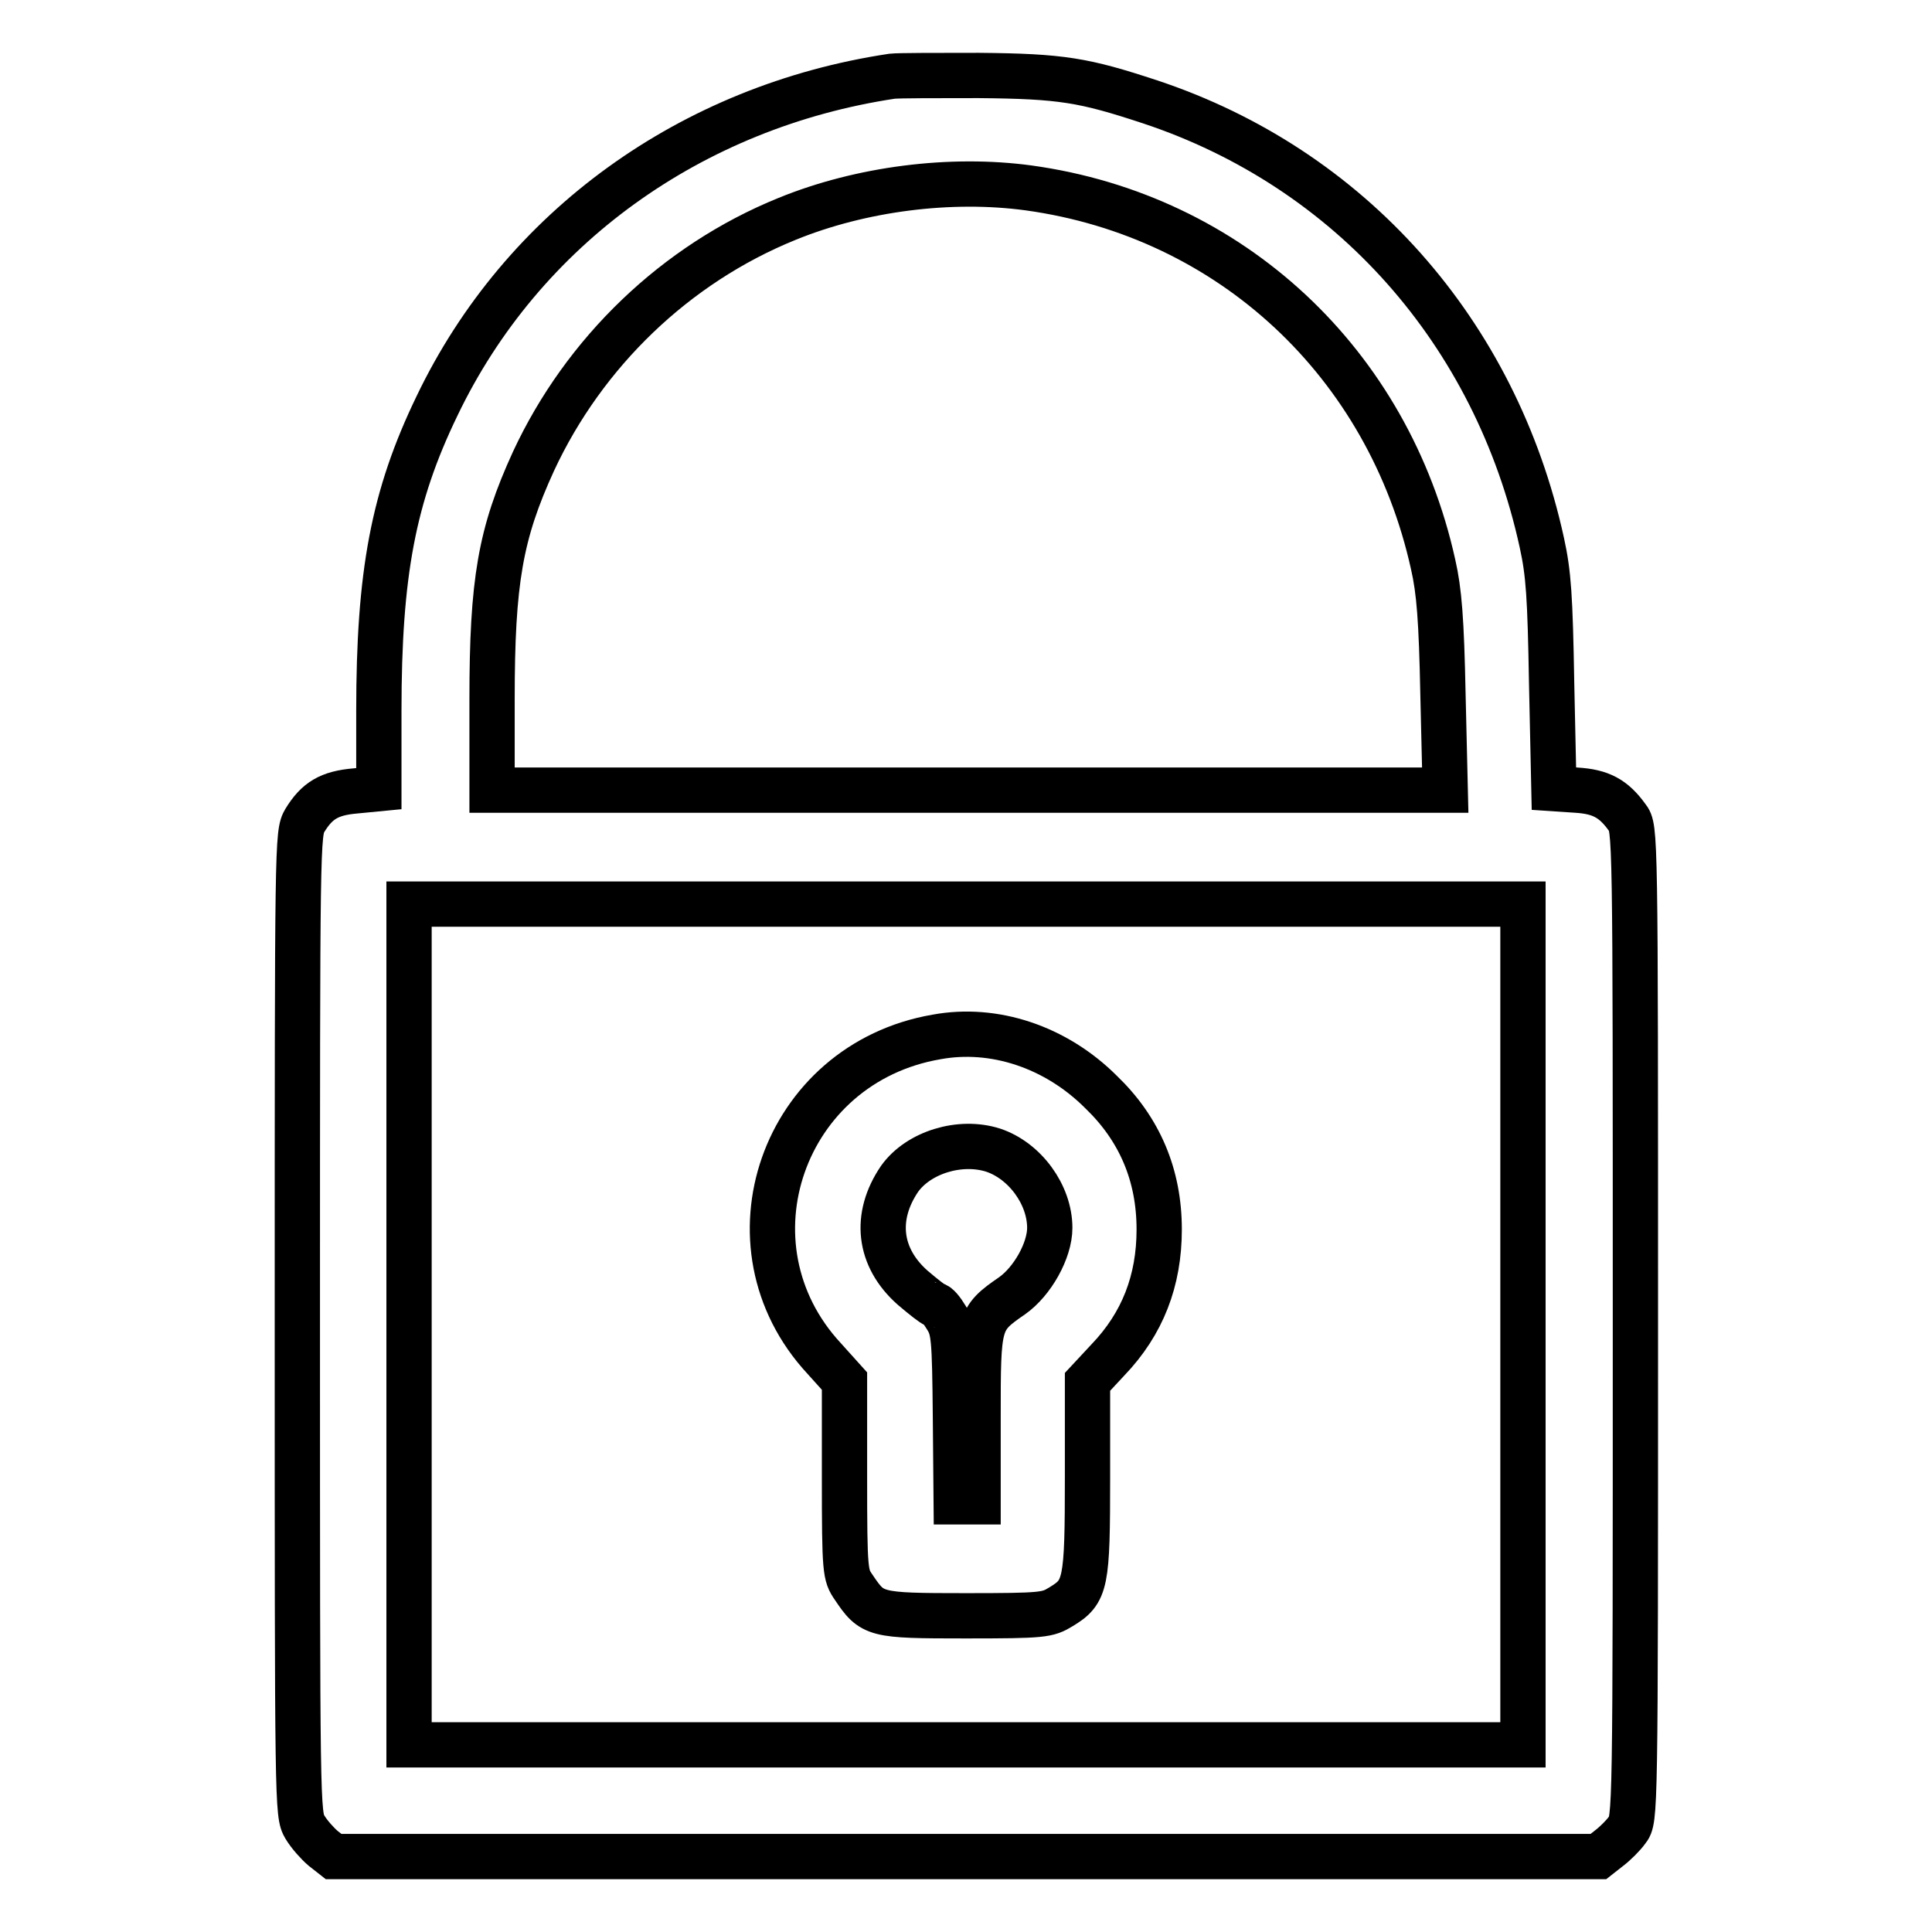
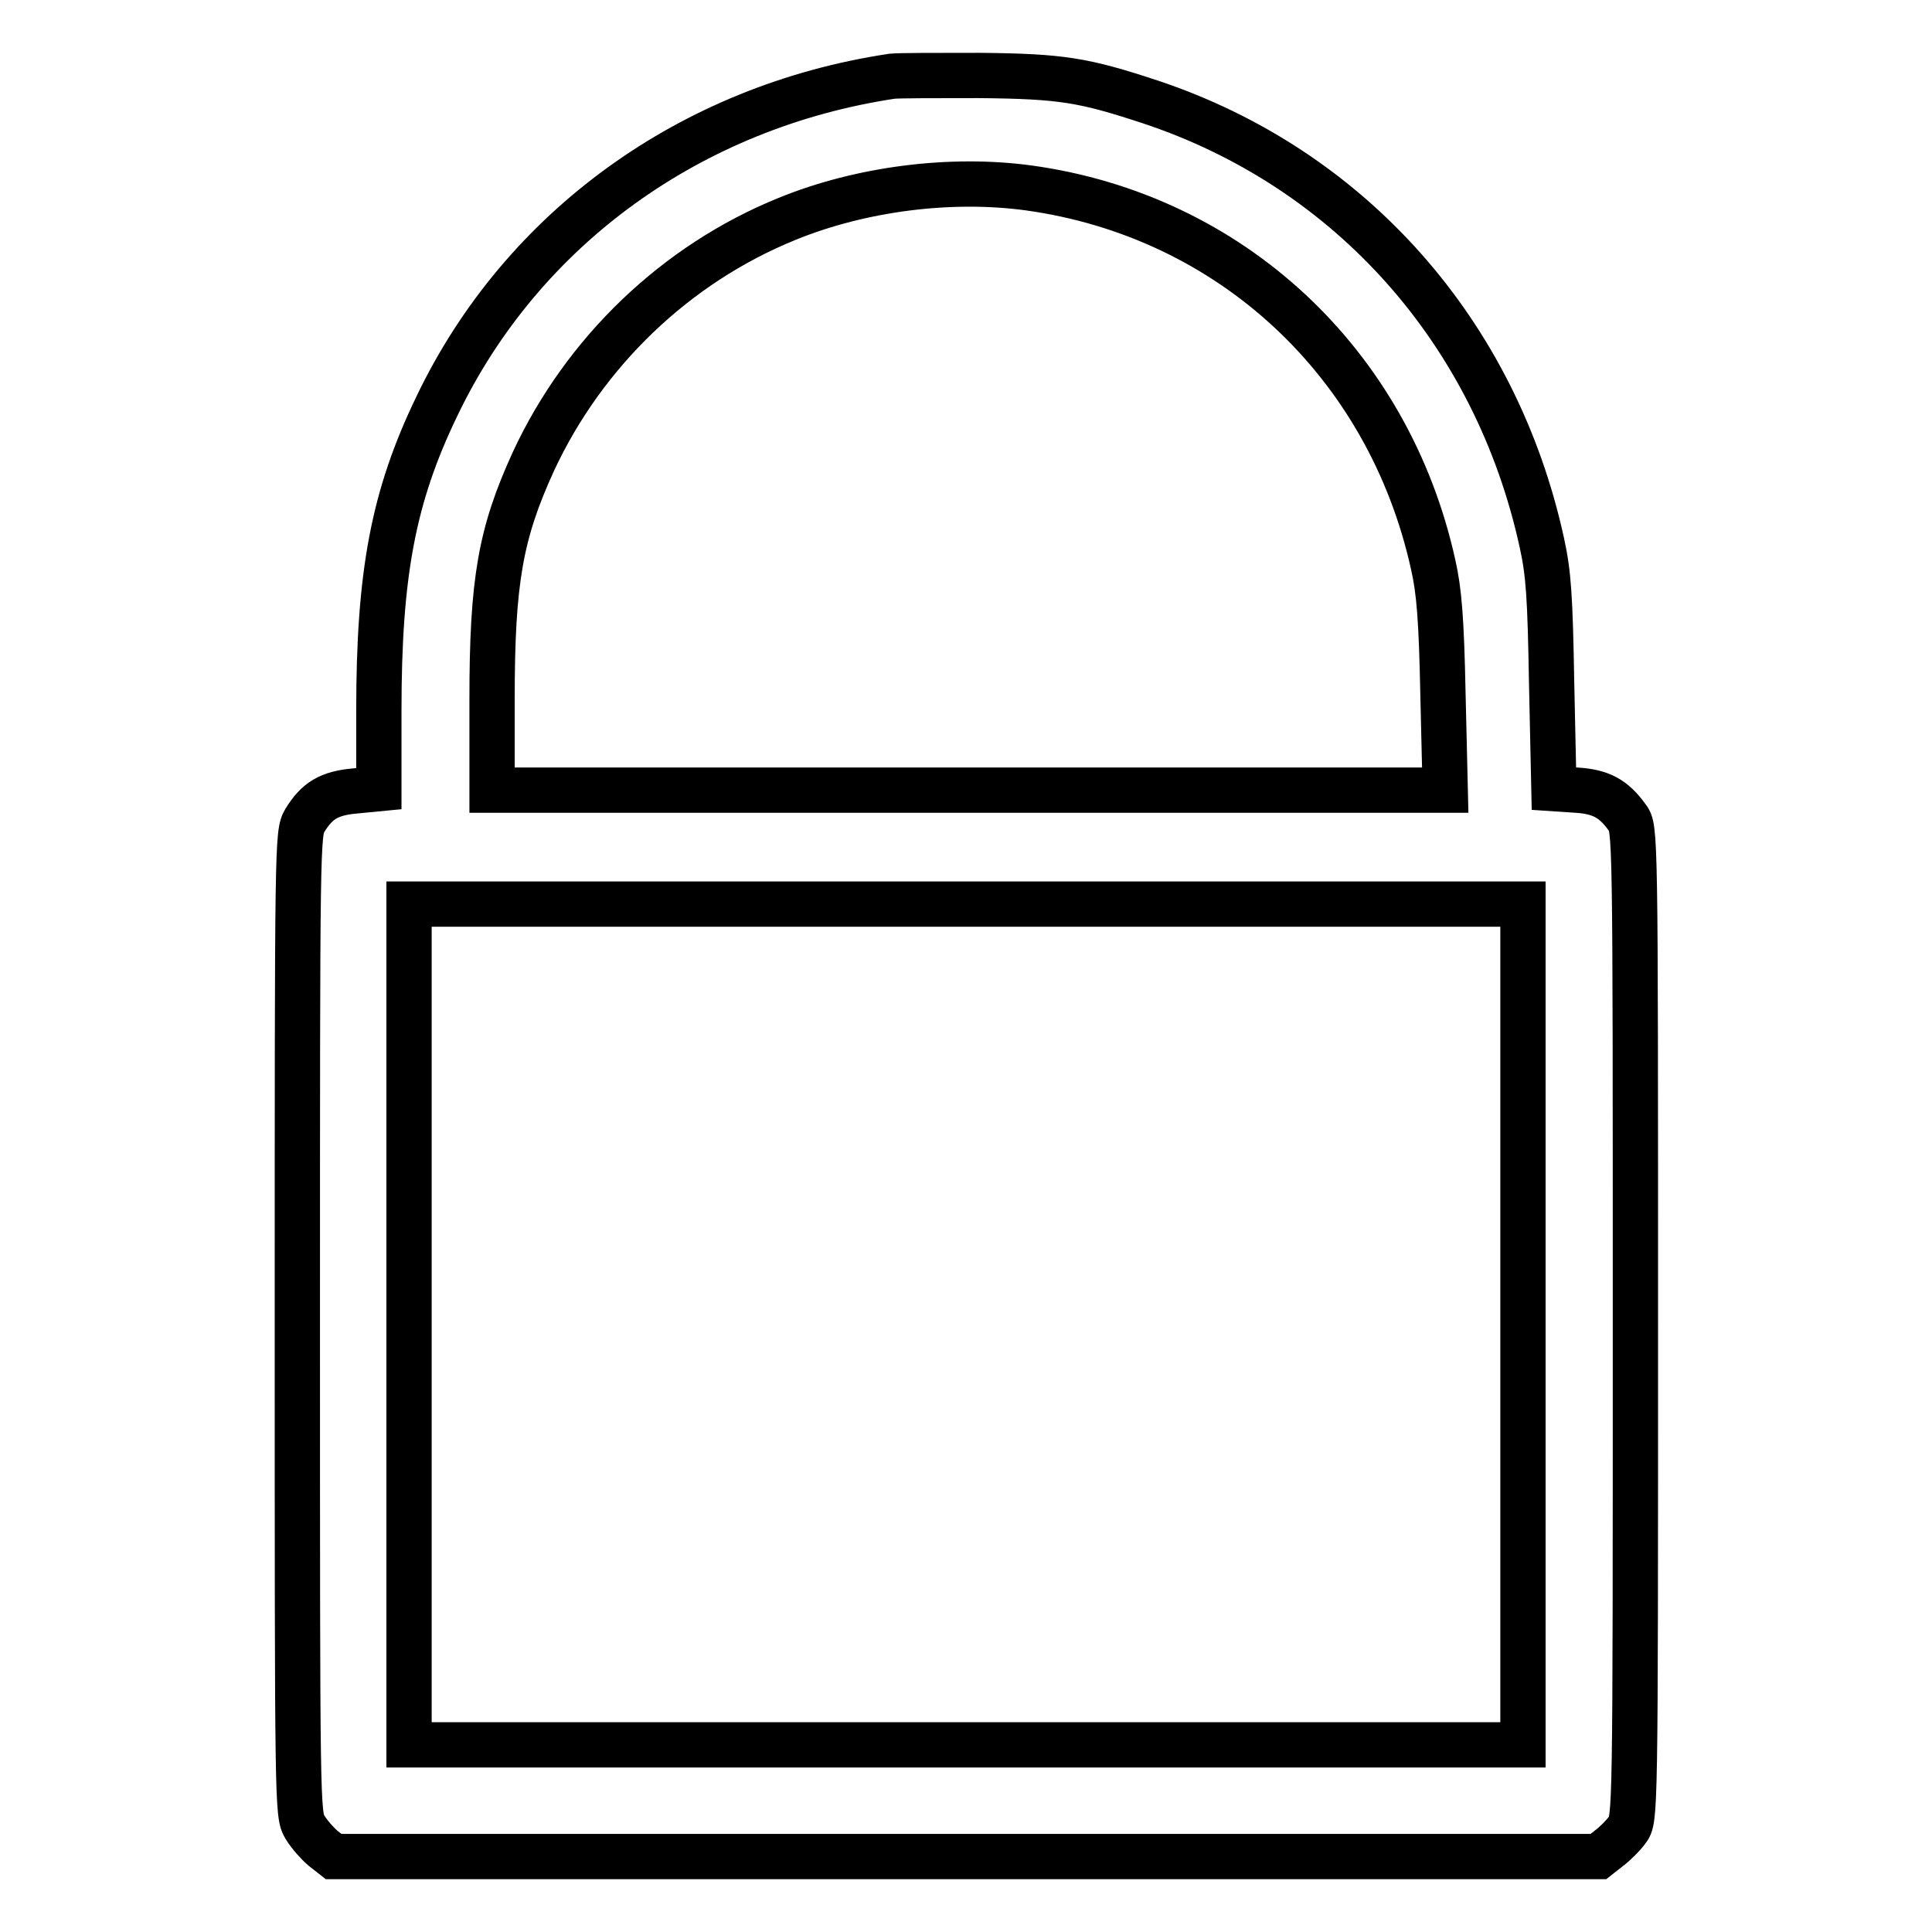
<svg xmlns="http://www.w3.org/2000/svg" version="1.1" x="0px" y="0px" viewBox="0 0 256 256" enable-background="new 0 0 256 256" xml:space="preserve">
  <g>
    <g>
      <g>
        <path stroke-width="6" fill-opacity="0" stroke="#000000" d="M118.2,10.1c-26.6,4-49,20.1-60.3,43.7c-5.8,12-7.7,22.2-7.7,40.4v10.3l-3.1,0.3c-3.5,0.3-5.1,1.3-6.7,3.9c-1,1.7-1,2.6-1,66.7c0,64.1,0,65,1,66.7c0.6,1,1.7,2.2,2.4,2.8l1.4,1.1H128h83.8l1.4-1.1c0.8-0.6,1.9-1.7,2.4-2.4c1.1-1.4,1.1-1.5,1.1-67.1c0-65.6,0-65.7-1.1-67.1c-1.8-2.5-3.5-3.4-6.7-3.6l-3-0.2l-0.3-13.9c-0.2-11.6-0.4-14.6-1.3-18.7c-6.1-27.9-25.4-49.6-51.9-58.4c-8.8-2.9-11.7-3.4-22.7-3.5C124.2,10,119.1,10,118.2,10.1z M136.3,24.9c26.8,3.7,47.7,23.2,53.6,49.9c0.8,3.5,1.1,7.3,1.3,17.2l0.3,12.7h-63.1H65.2V92.7c0-15.7,1.1-22,5.5-31.6c6.7-14.4,18.8-26.1,33.6-32.1C114.1,25,126,23.5,136.3,24.9z M201.8,175.5v55.7H128H54.2v-55.7v-55.7H128h73.8V175.5z" />
-         <path stroke-width="6" fill-opacity="0" stroke="#000000" d="M124.1,137.4c-20.4,3.5-28.8,27.6-14.9,42.6l2.7,3v12.8c0,12.5,0.1,12.9,1.2,14.5c2.5,3.7,2.7,3.8,14.8,3.8c10.4,0,10.9-0.1,12.7-1.2c3.3-2,3.5-3,3.5-17.2v-12.6l2.7-2.9c4.6-4.8,6.8-10.5,6.8-17.3c0-7.2-2.6-13.3-7.7-18.2C139.9,138.7,131.7,136,124.1,137.4z M131.6,152.4c4.2,1.4,7.5,5.9,7.5,10.3c0,3-2.3,7.1-5,9c-4.5,3.1-4.5,3.4-4.5,16.1v11.2h-1.4h-1.5l-0.1-11.3c-0.1-10.5-0.2-11.5-1.2-13.1c-0.6-1-1.2-1.7-1.5-1.7c-0.2,0-1.6-1.1-3-2.3c-4.5-4-5.1-9.4-1.7-14.4C121.7,152.7,127.2,151,131.6,152.4z" />
      </g>
    </g>
  </g>
</svg>